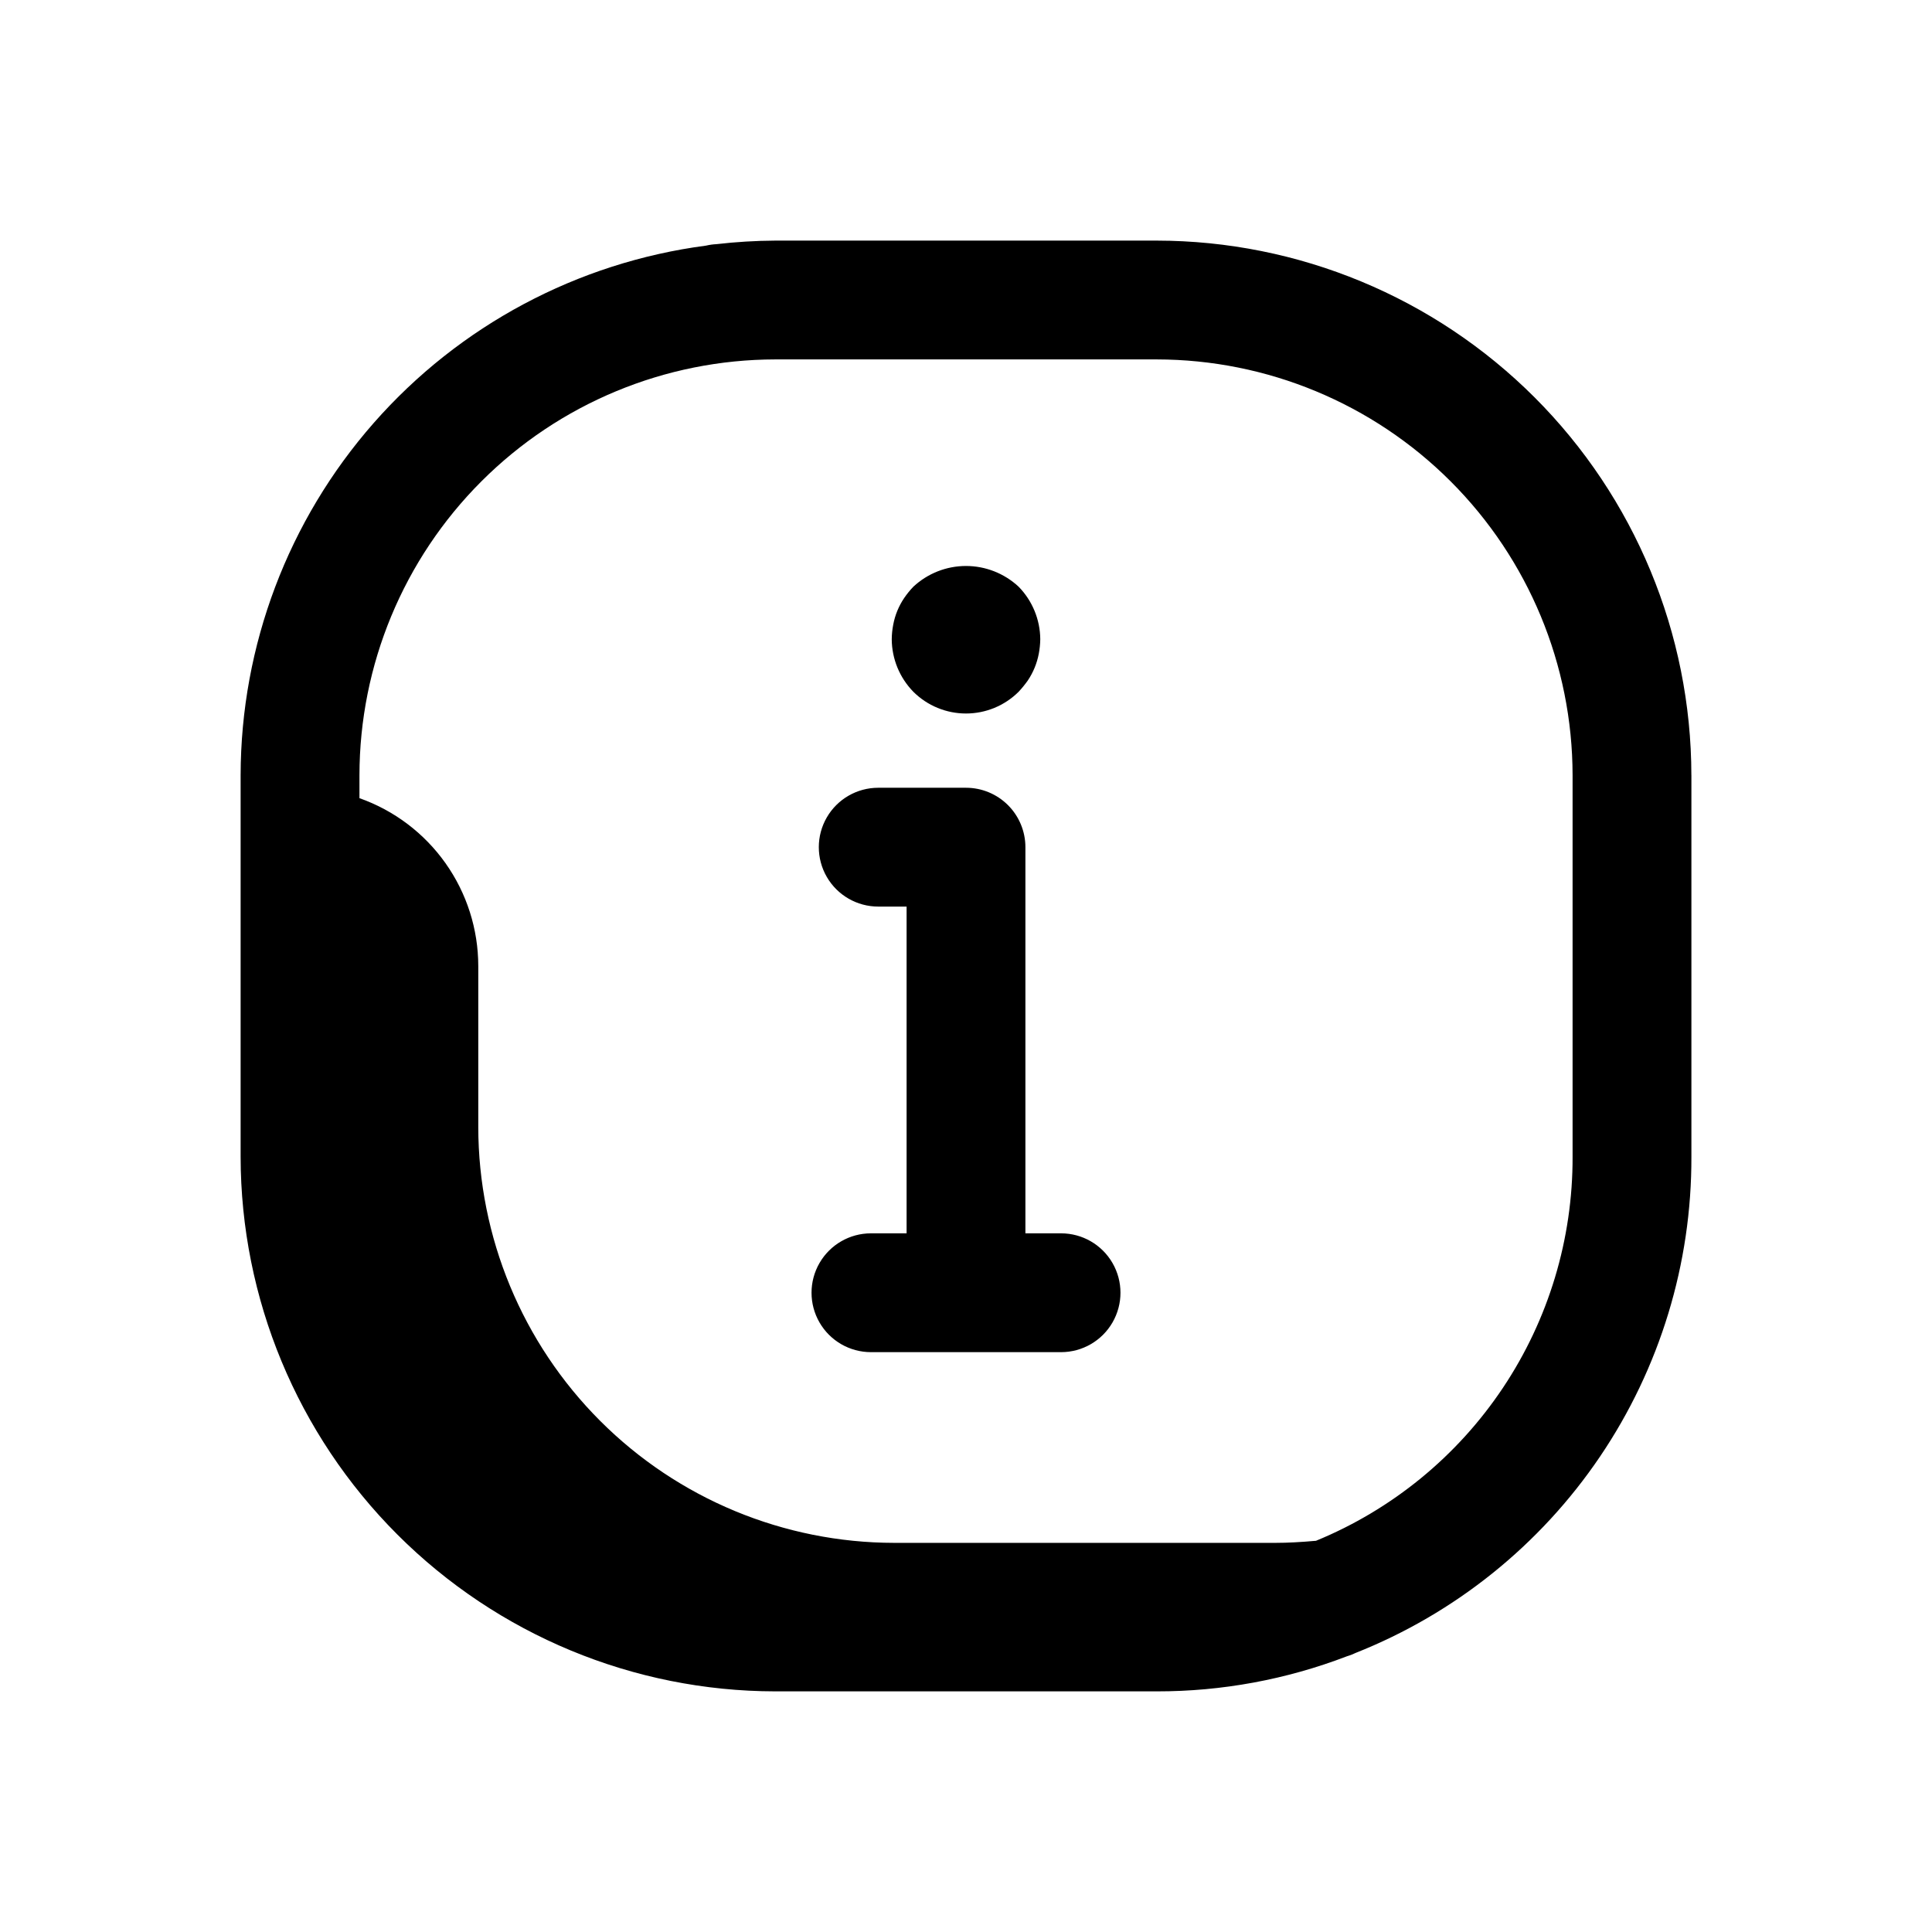
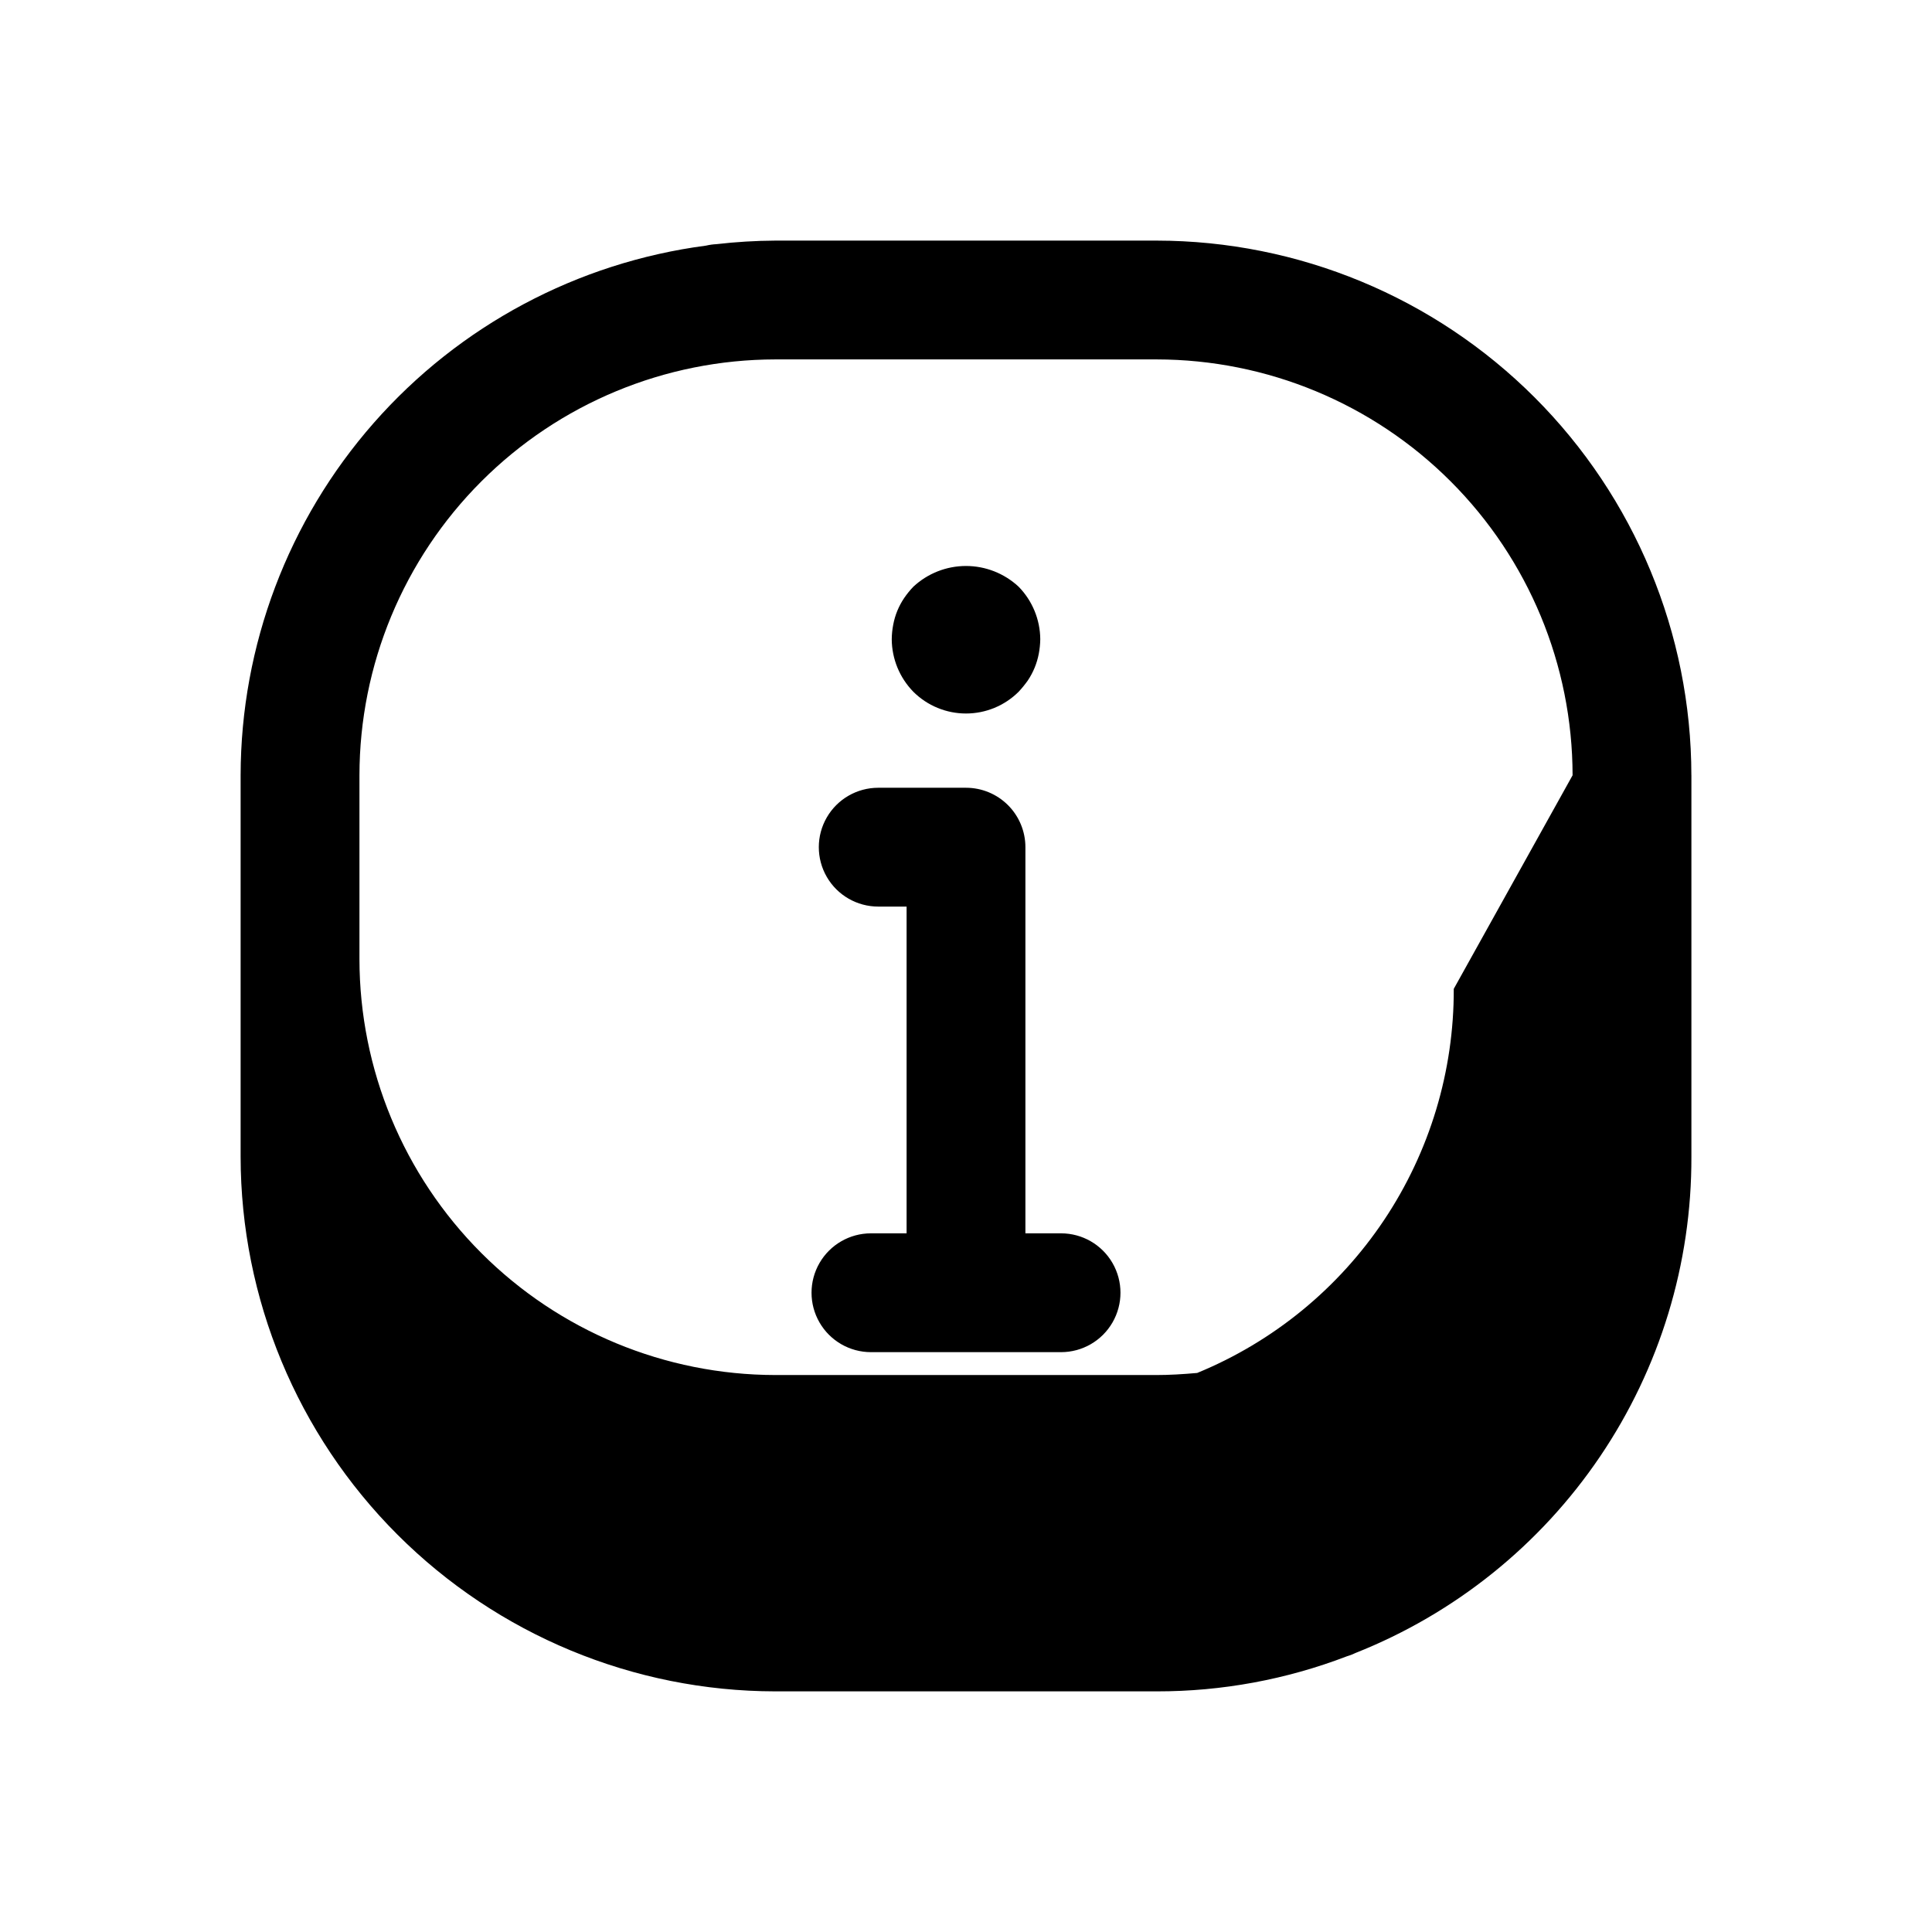
<svg xmlns="http://www.w3.org/2000/svg" fill="#000000" width="800px" height="800px" version="1.1" viewBox="144 144 512 512">
-   <path d="m386.06 327.34c-3.648-3.723-5.707-8.719-5.738-13.934 0.012-1.297 0.145-2.586 0.391-3.856 0.477-2.539 1.465-4.949 2.914-7.086 0.727-1.062 1.539-2.066 2.434-2.992 3.785-3.519 8.766-5.481 13.938-5.481 5.168 0 10.148 1.961 13.938 5.481 3.648 3.723 5.711 8.719 5.746 13.934-0.02 1.293-0.152 2.586-0.395 3.856-0.484 2.535-1.473 4.945-2.914 7.086-0.746 1.051-1.559 2.051-2.438 2.992-3.707 3.68-8.715 5.746-13.938 5.746s-10.234-2.066-13.938-5.746zm39.129 143.51h-9.445v-102.34c0-4.176-1.66-8.18-4.609-11.133-2.953-2.953-6.957-4.613-11.133-4.613h-23.262c-5.625 0-10.824 3-13.637 7.871-2.812 4.871-2.812 10.875 0 15.746 2.812 4.871 8.012 7.871 13.637 7.871h7.516v86.594h-9.445c-5.625 0-10.824 3-13.637 7.871s-2.812 10.871 0 15.742c2.812 4.875 8.012 7.875 13.637 7.875h50.379c5.625 0 10.824-3 13.637-7.875 2.812-4.871 2.812-10.871 0-15.742s-8.012-7.871-13.637-7.871zm167.05-121.39v101.07c0.094 28.332-8.348 56.031-24.227 79.492-15.879 23.461-38.457 41.594-64.793 52.035l-0.117 0.055c-0.285 0.109-0.551 0.25-0.836 0.363-0.426 0.172-0.867 0.324-1.316 0.457h0.004c-16.078 6.168-33.16 9.32-50.379 9.297h-101.11c-37.566-0.043-73.582-14.988-100.15-41.551-26.562-26.562-41.504-62.578-41.547-100.15v-101.07c0.055-34.375 12.594-67.559 35.285-93.379 22.688-25.816 53.984-42.516 88.066-46.988 0.906-0.211 1.828-0.34 2.758-0.387 5.172-0.598 10.375-0.91 15.586-0.941h101.07c37.57 0.043 73.586 14.984 100.15 41.547 26.562 26.566 41.508 62.582 41.551 100.15zm-31.488 0c-0.031-29.219-11.652-57.234-32.316-77.895-20.66-20.664-48.672-32.285-77.895-32.316h-101.07c-29.219 0.031-57.234 11.652-77.895 32.316-20.664 20.66-32.285 48.676-32.316 77.895v6.062c9.203 3.25 17.168 9.273 22.809 17.238 5.637 7.965 8.672 17.48 8.68 27.238v42.668-0.004c0.031 29.219 11.652 57.234 32.316 77.895 20.66 20.664 48.676 32.285 77.895 32.316h101.07c3.242 0 6.832-0.203 10.738-0.551v-0.004c20.168-8.281 37.41-22.391 49.52-40.52 12.109-18.133 18.535-39.461 18.465-61.266z" />
+   <path d="m386.06 327.34c-3.648-3.723-5.707-8.719-5.738-13.934 0.012-1.297 0.145-2.586 0.391-3.856 0.477-2.539 1.465-4.949 2.914-7.086 0.727-1.062 1.539-2.066 2.434-2.992 3.785-3.519 8.766-5.481 13.938-5.481 5.168 0 10.148 1.961 13.938 5.481 3.648 3.723 5.711 8.719 5.746 13.934-0.02 1.293-0.152 2.586-0.395 3.856-0.484 2.535-1.473 4.945-2.914 7.086-0.746 1.051-1.559 2.051-2.438 2.992-3.707 3.68-8.715 5.746-13.938 5.746s-10.234-2.066-13.938-5.746zm39.129 143.51h-9.445v-102.34c0-4.176-1.66-8.18-4.609-11.133-2.953-2.953-6.957-4.613-11.133-4.613h-23.262c-5.625 0-10.824 3-13.637 7.871-2.812 4.871-2.812 10.875 0 15.746 2.812 4.871 8.012 7.871 13.637 7.871h7.516v86.594h-9.445c-5.625 0-10.824 3-13.637 7.871s-2.812 10.871 0 15.742c2.812 4.875 8.012 7.875 13.637 7.875h50.379c5.625 0 10.824-3 13.637-7.875 2.812-4.871 2.812-10.871 0-15.742s-8.012-7.871-13.637-7.871zm167.05-121.39v101.07c0.094 28.332-8.348 56.031-24.227 79.492-15.879 23.461-38.457 41.594-64.793 52.035l-0.117 0.055c-0.285 0.109-0.551 0.25-0.836 0.363-0.426 0.172-0.867 0.324-1.316 0.457h0.004c-16.078 6.168-33.16 9.32-50.379 9.297h-101.11c-37.566-0.043-73.582-14.988-100.15-41.551-26.562-26.562-41.504-62.578-41.547-100.15v-101.07c0.055-34.375 12.594-67.559 35.285-93.379 22.688-25.816 53.984-42.516 88.066-46.988 0.906-0.211 1.828-0.34 2.758-0.387 5.172-0.598 10.375-0.91 15.586-0.941h101.07c37.57 0.043 73.586 14.984 100.15 41.547 26.562 26.566 41.508 62.582 41.551 100.15zm-31.488 0c-0.031-29.219-11.652-57.234-32.316-77.895-20.66-20.664-48.672-32.285-77.895-32.316h-101.07c-29.219 0.031-57.234 11.652-77.895 32.316-20.664 20.66-32.285 48.676-32.316 77.895v6.062v42.668-0.004c0.031 29.219 11.652 57.234 32.316 77.895 20.66 20.664 48.676 32.285 77.895 32.316h101.07c3.242 0 6.832-0.203 10.738-0.551v-0.004c20.168-8.281 37.41-22.391 49.52-40.52 12.109-18.133 18.535-39.461 18.465-61.266z" />
</svg>